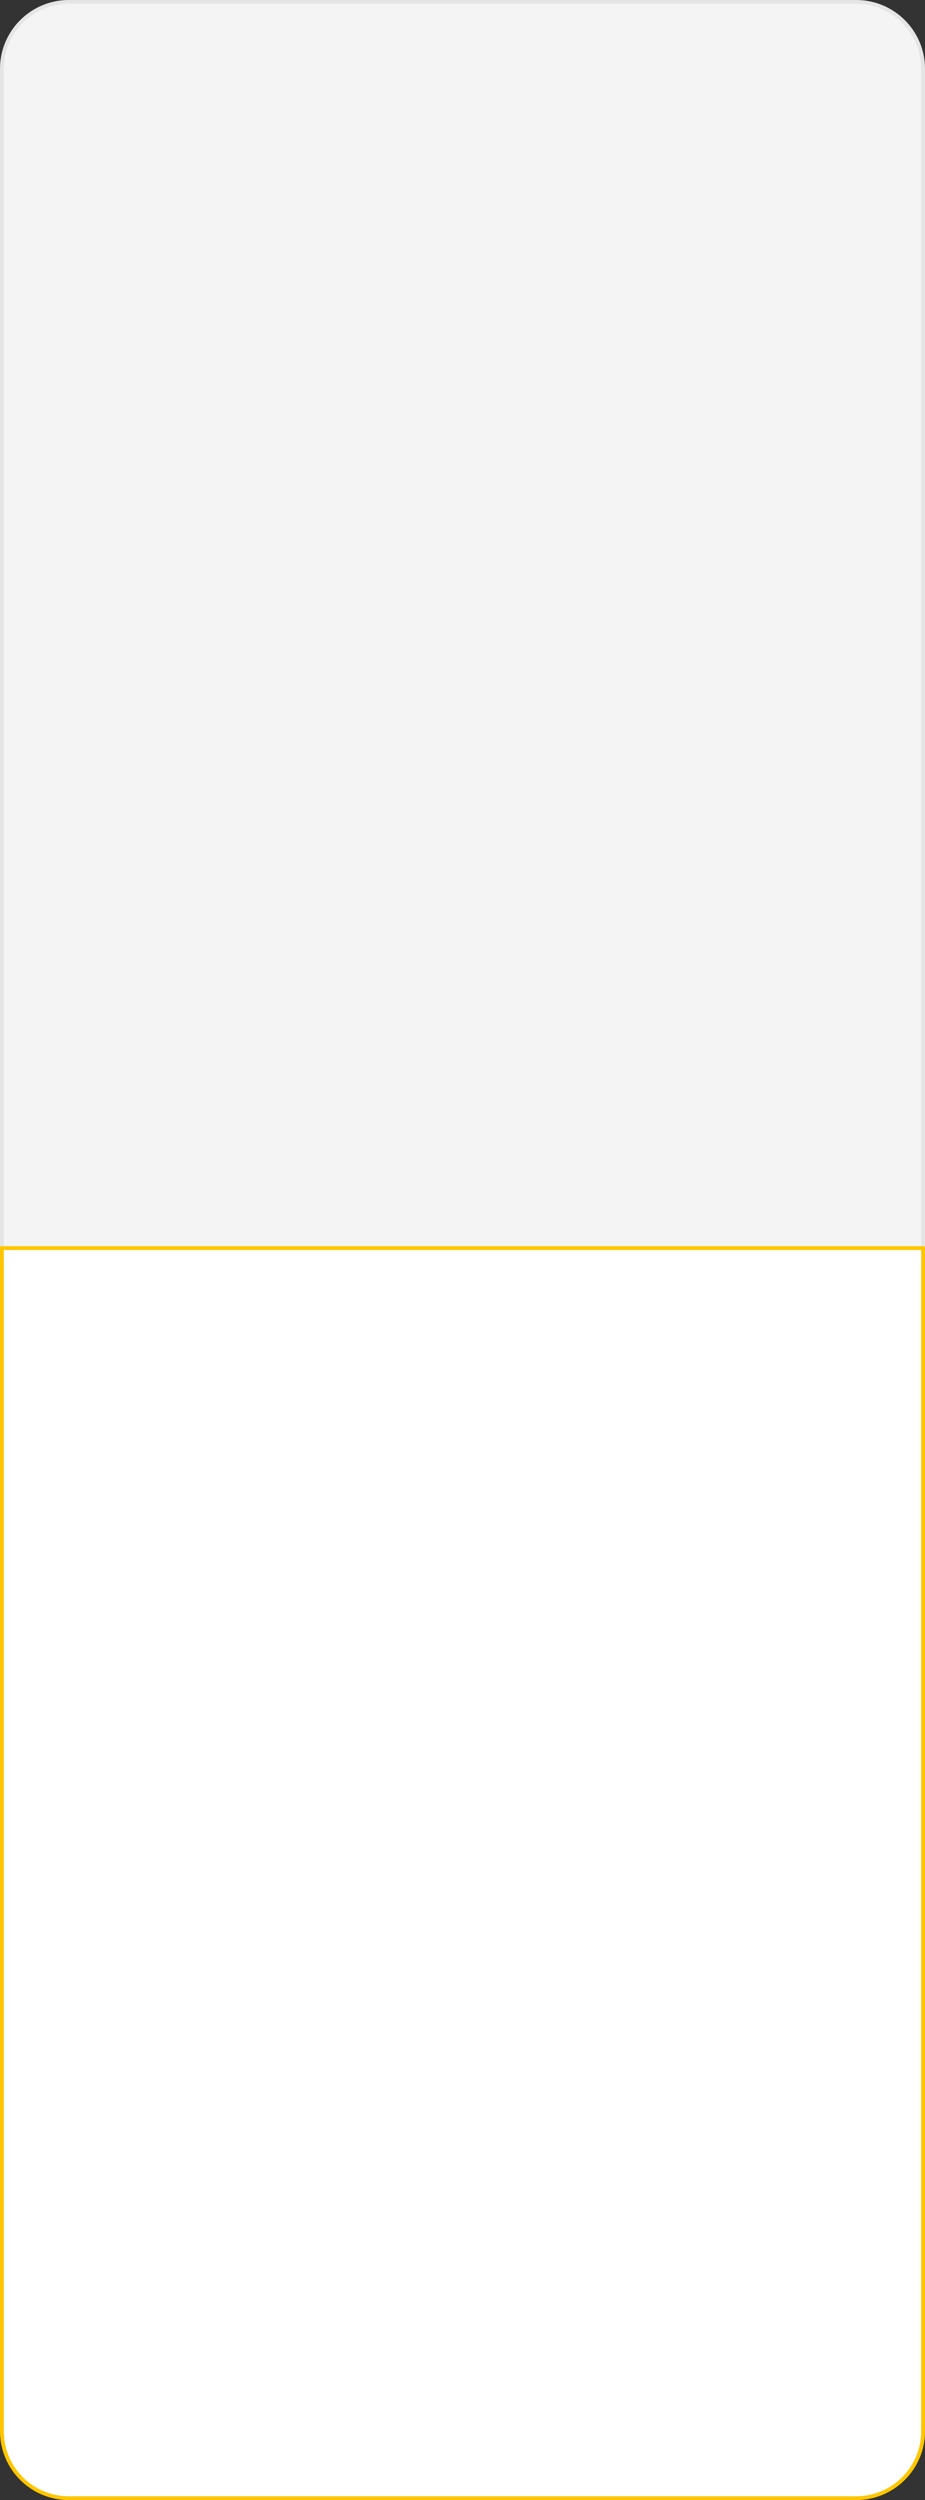
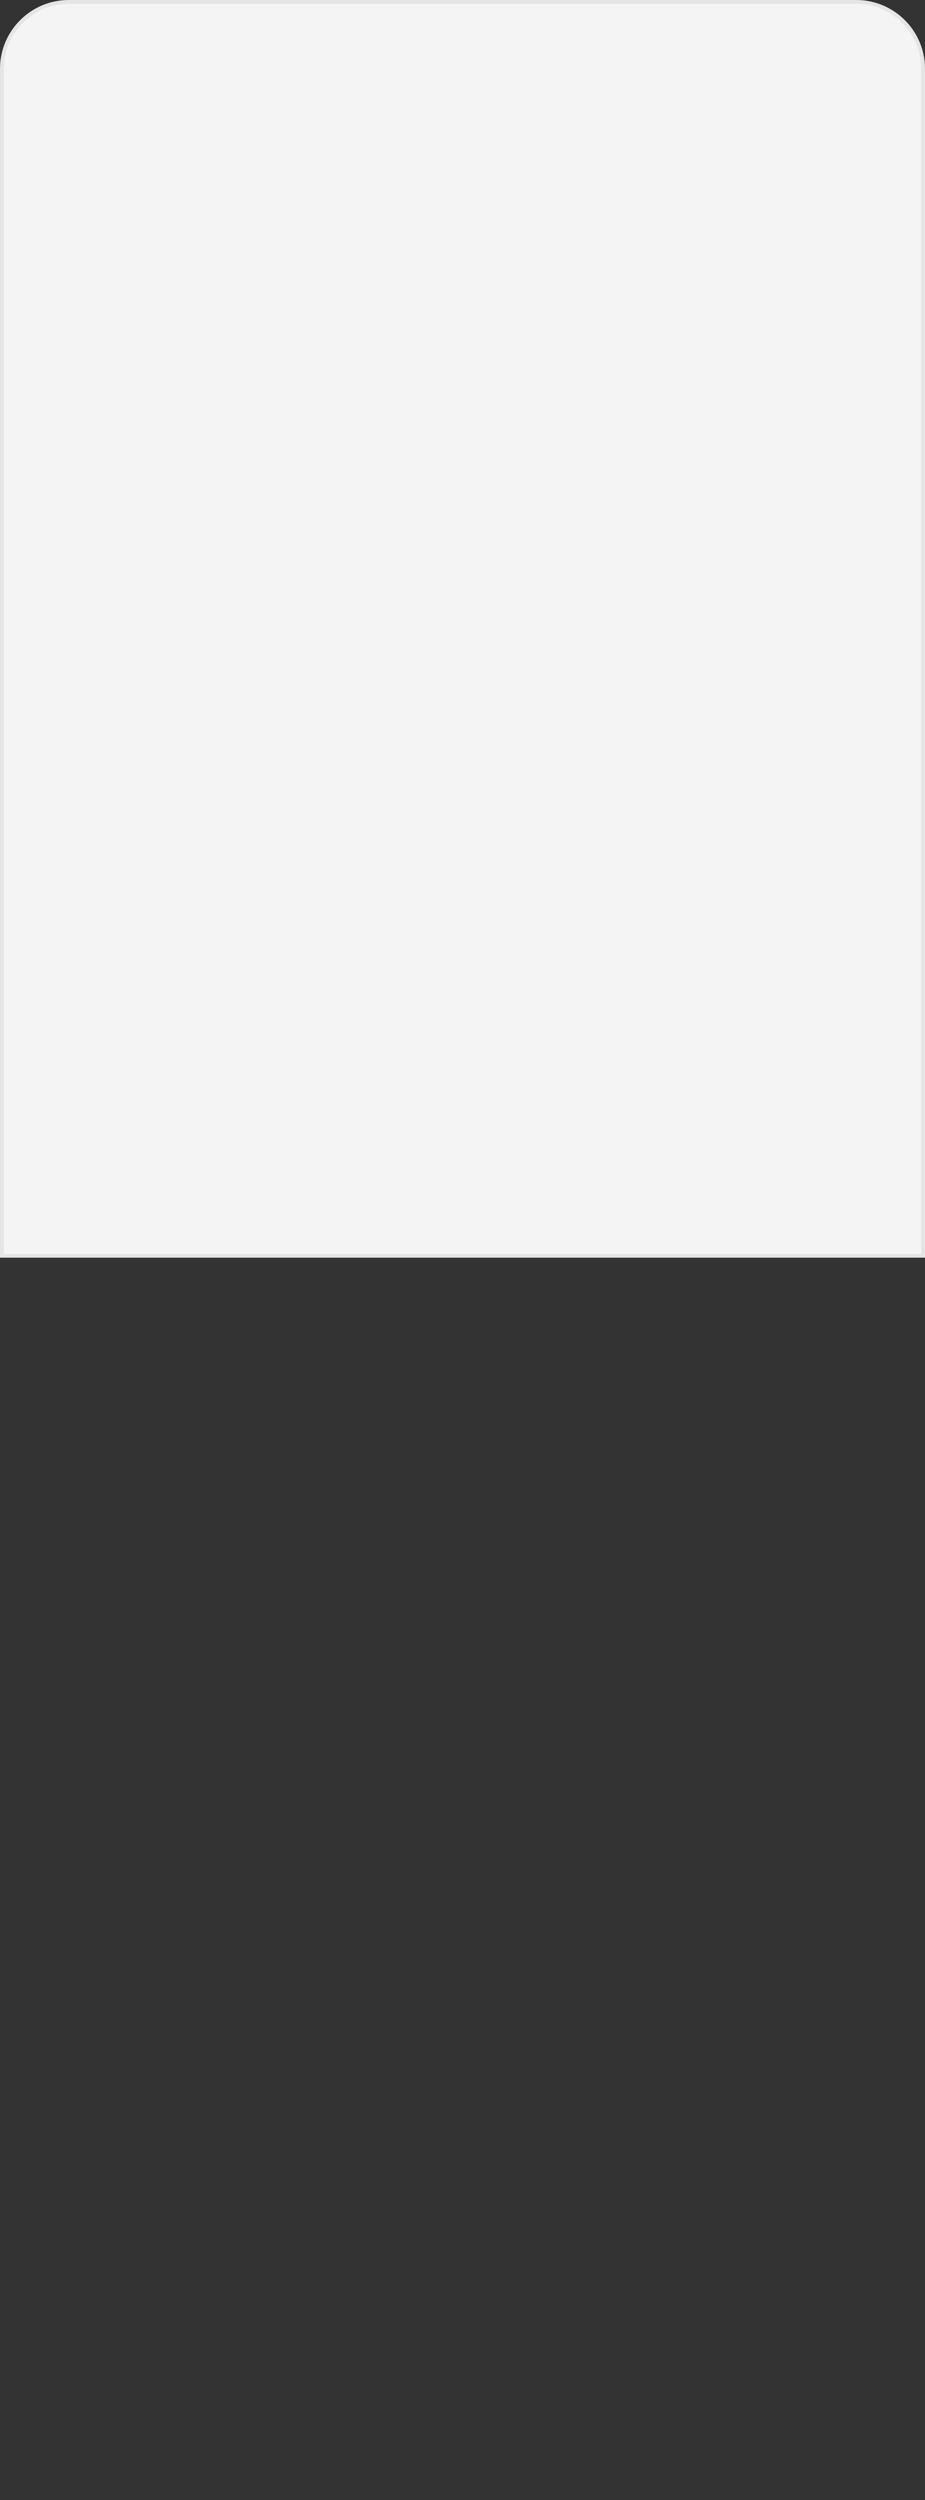
<svg xmlns="http://www.w3.org/2000/svg" width="242" height="654" viewBox="0 0 242 654" fill="none">
  <rect x="0" y="0" width="242" height="654" fill="#333333" stroke="none" />
  <path d="M241.5 18L241.5 328.5L0.5 328.5L0.5 18C0.5 8.335 8.336 0.5 18 0.5L224 0.5C233.665 0.5 241.5 8.335 241.5 18Z" fill="#F4F4F4" stroke="#E5E5E5" />
-   <path d="M241.5 326.499L241.5 635.999C241.5 645.664 233.665 653.499 224 653.499L18 653.499C8.335 653.499 0.5 645.664 0.5 635.999L0.5 326.499L241.5 326.499Z" fill="white" stroke="#FEC600" />
</svg>